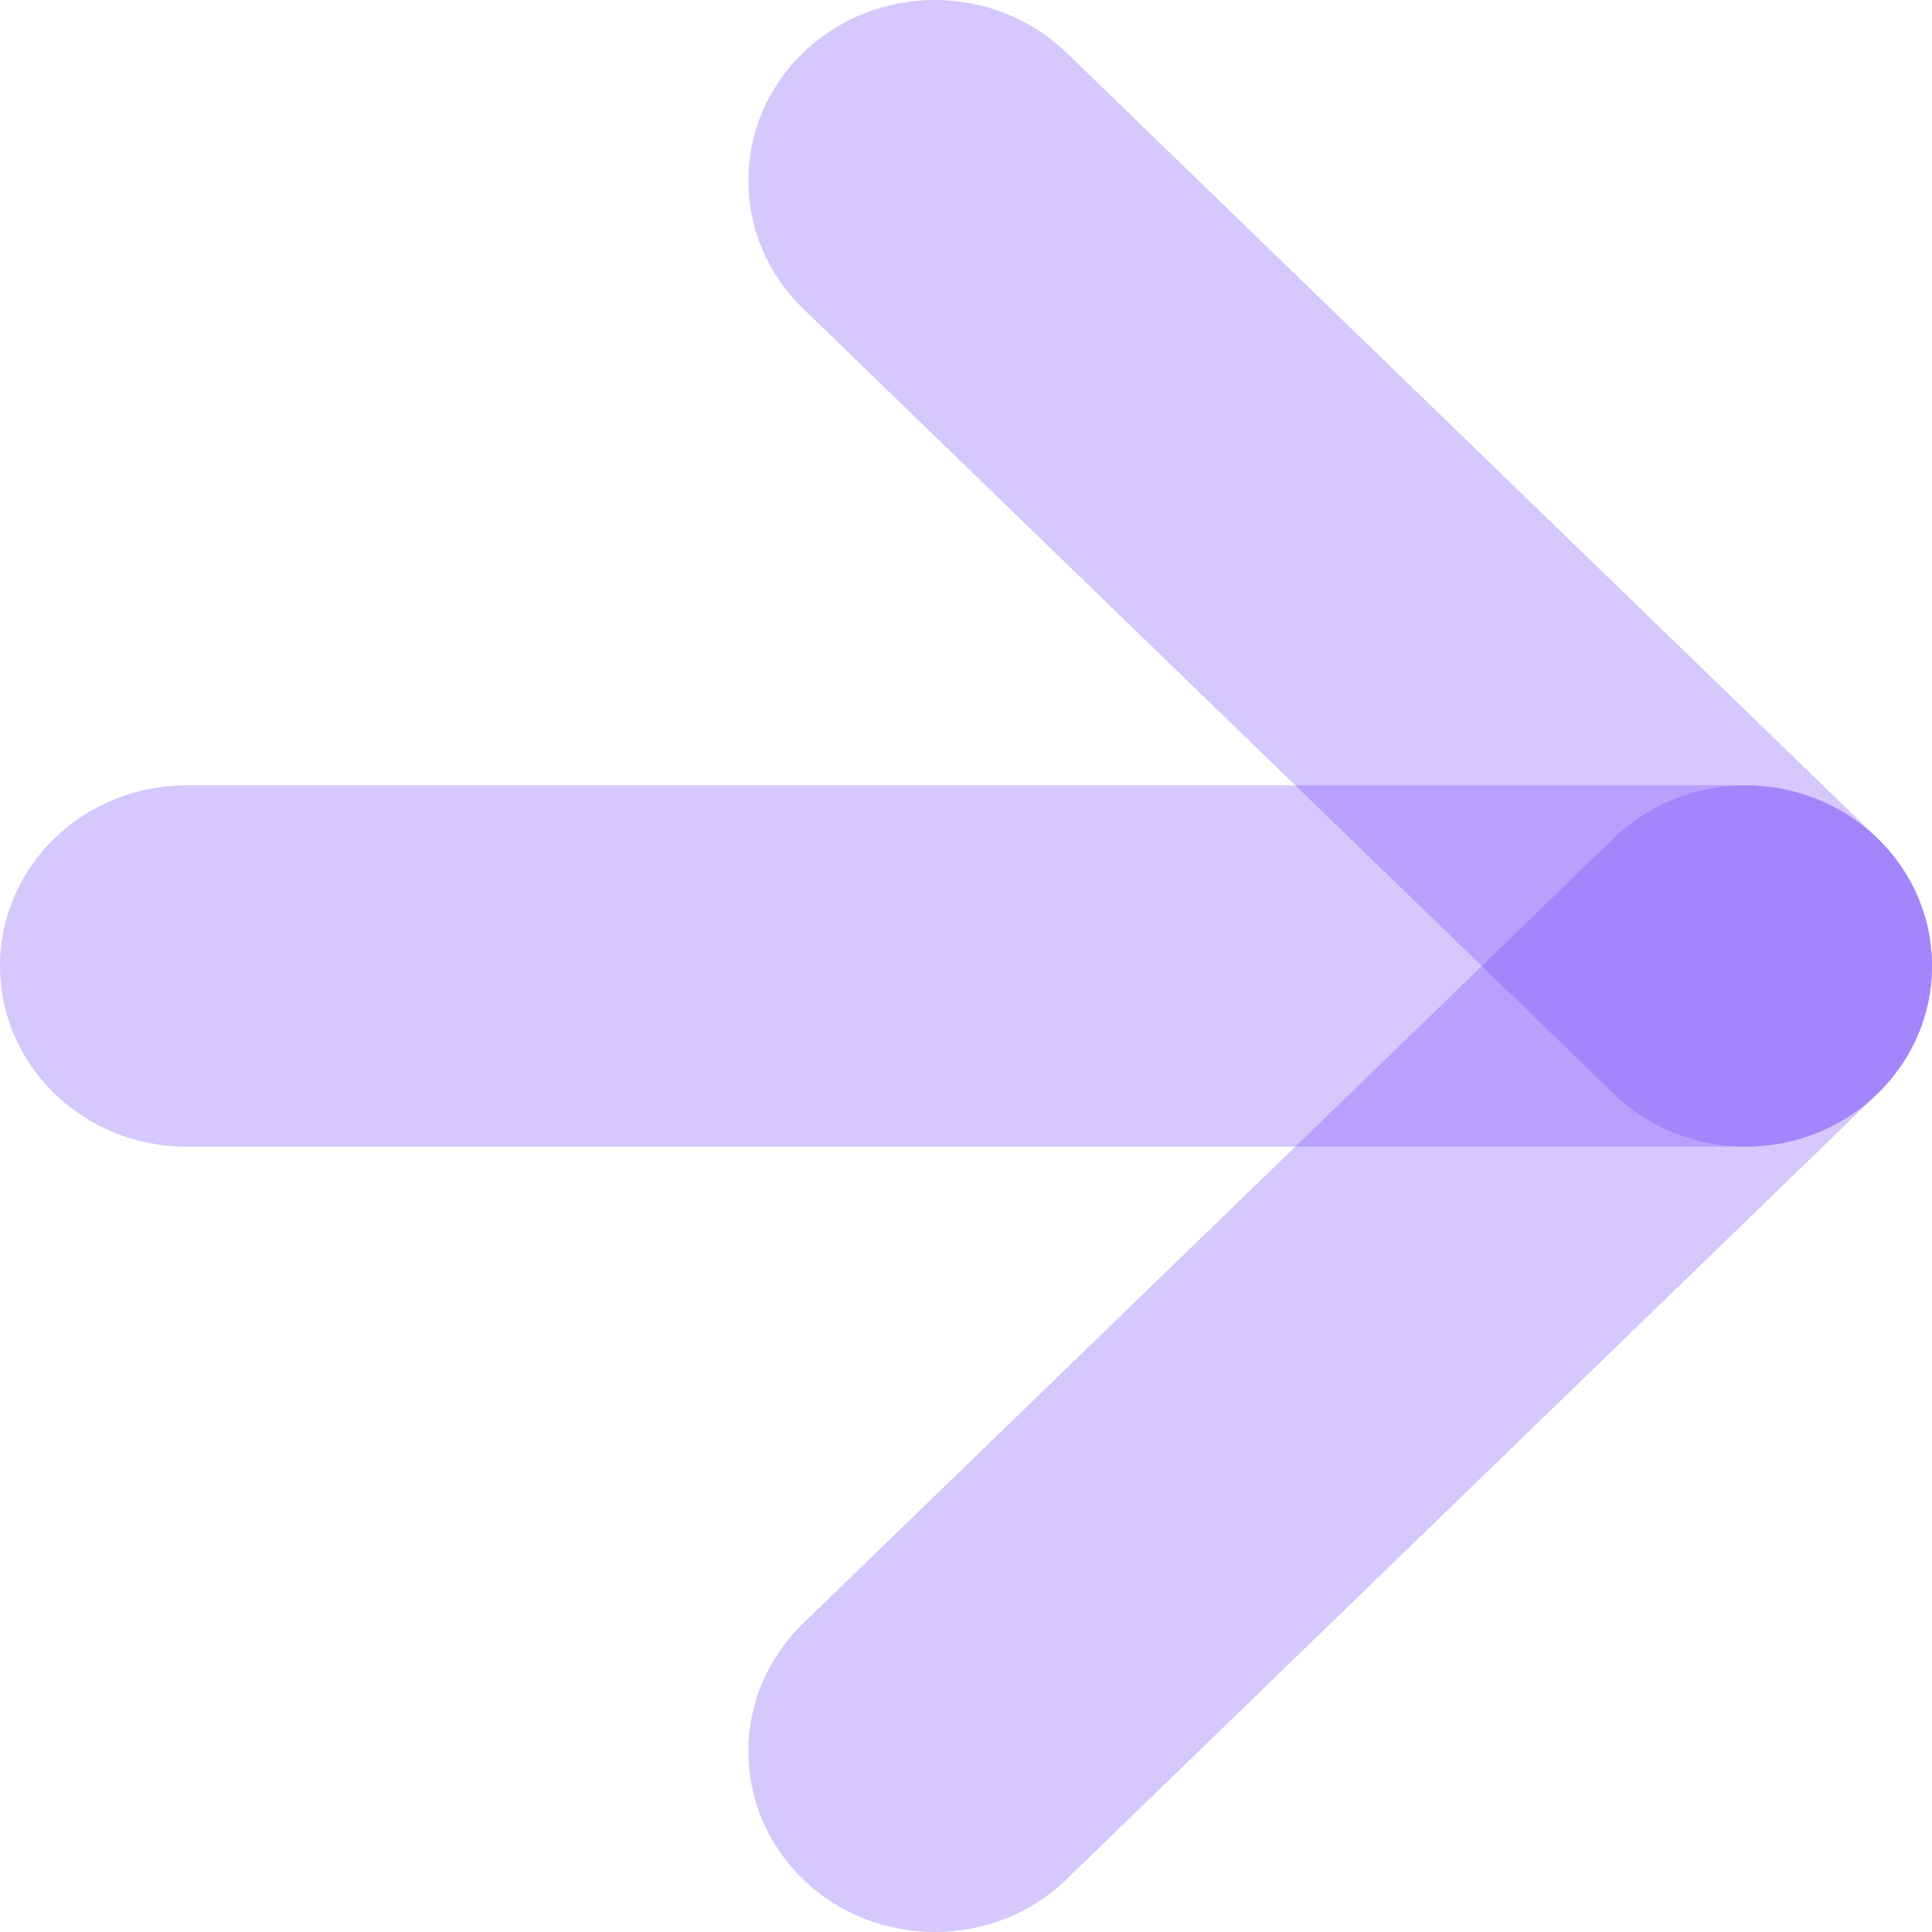
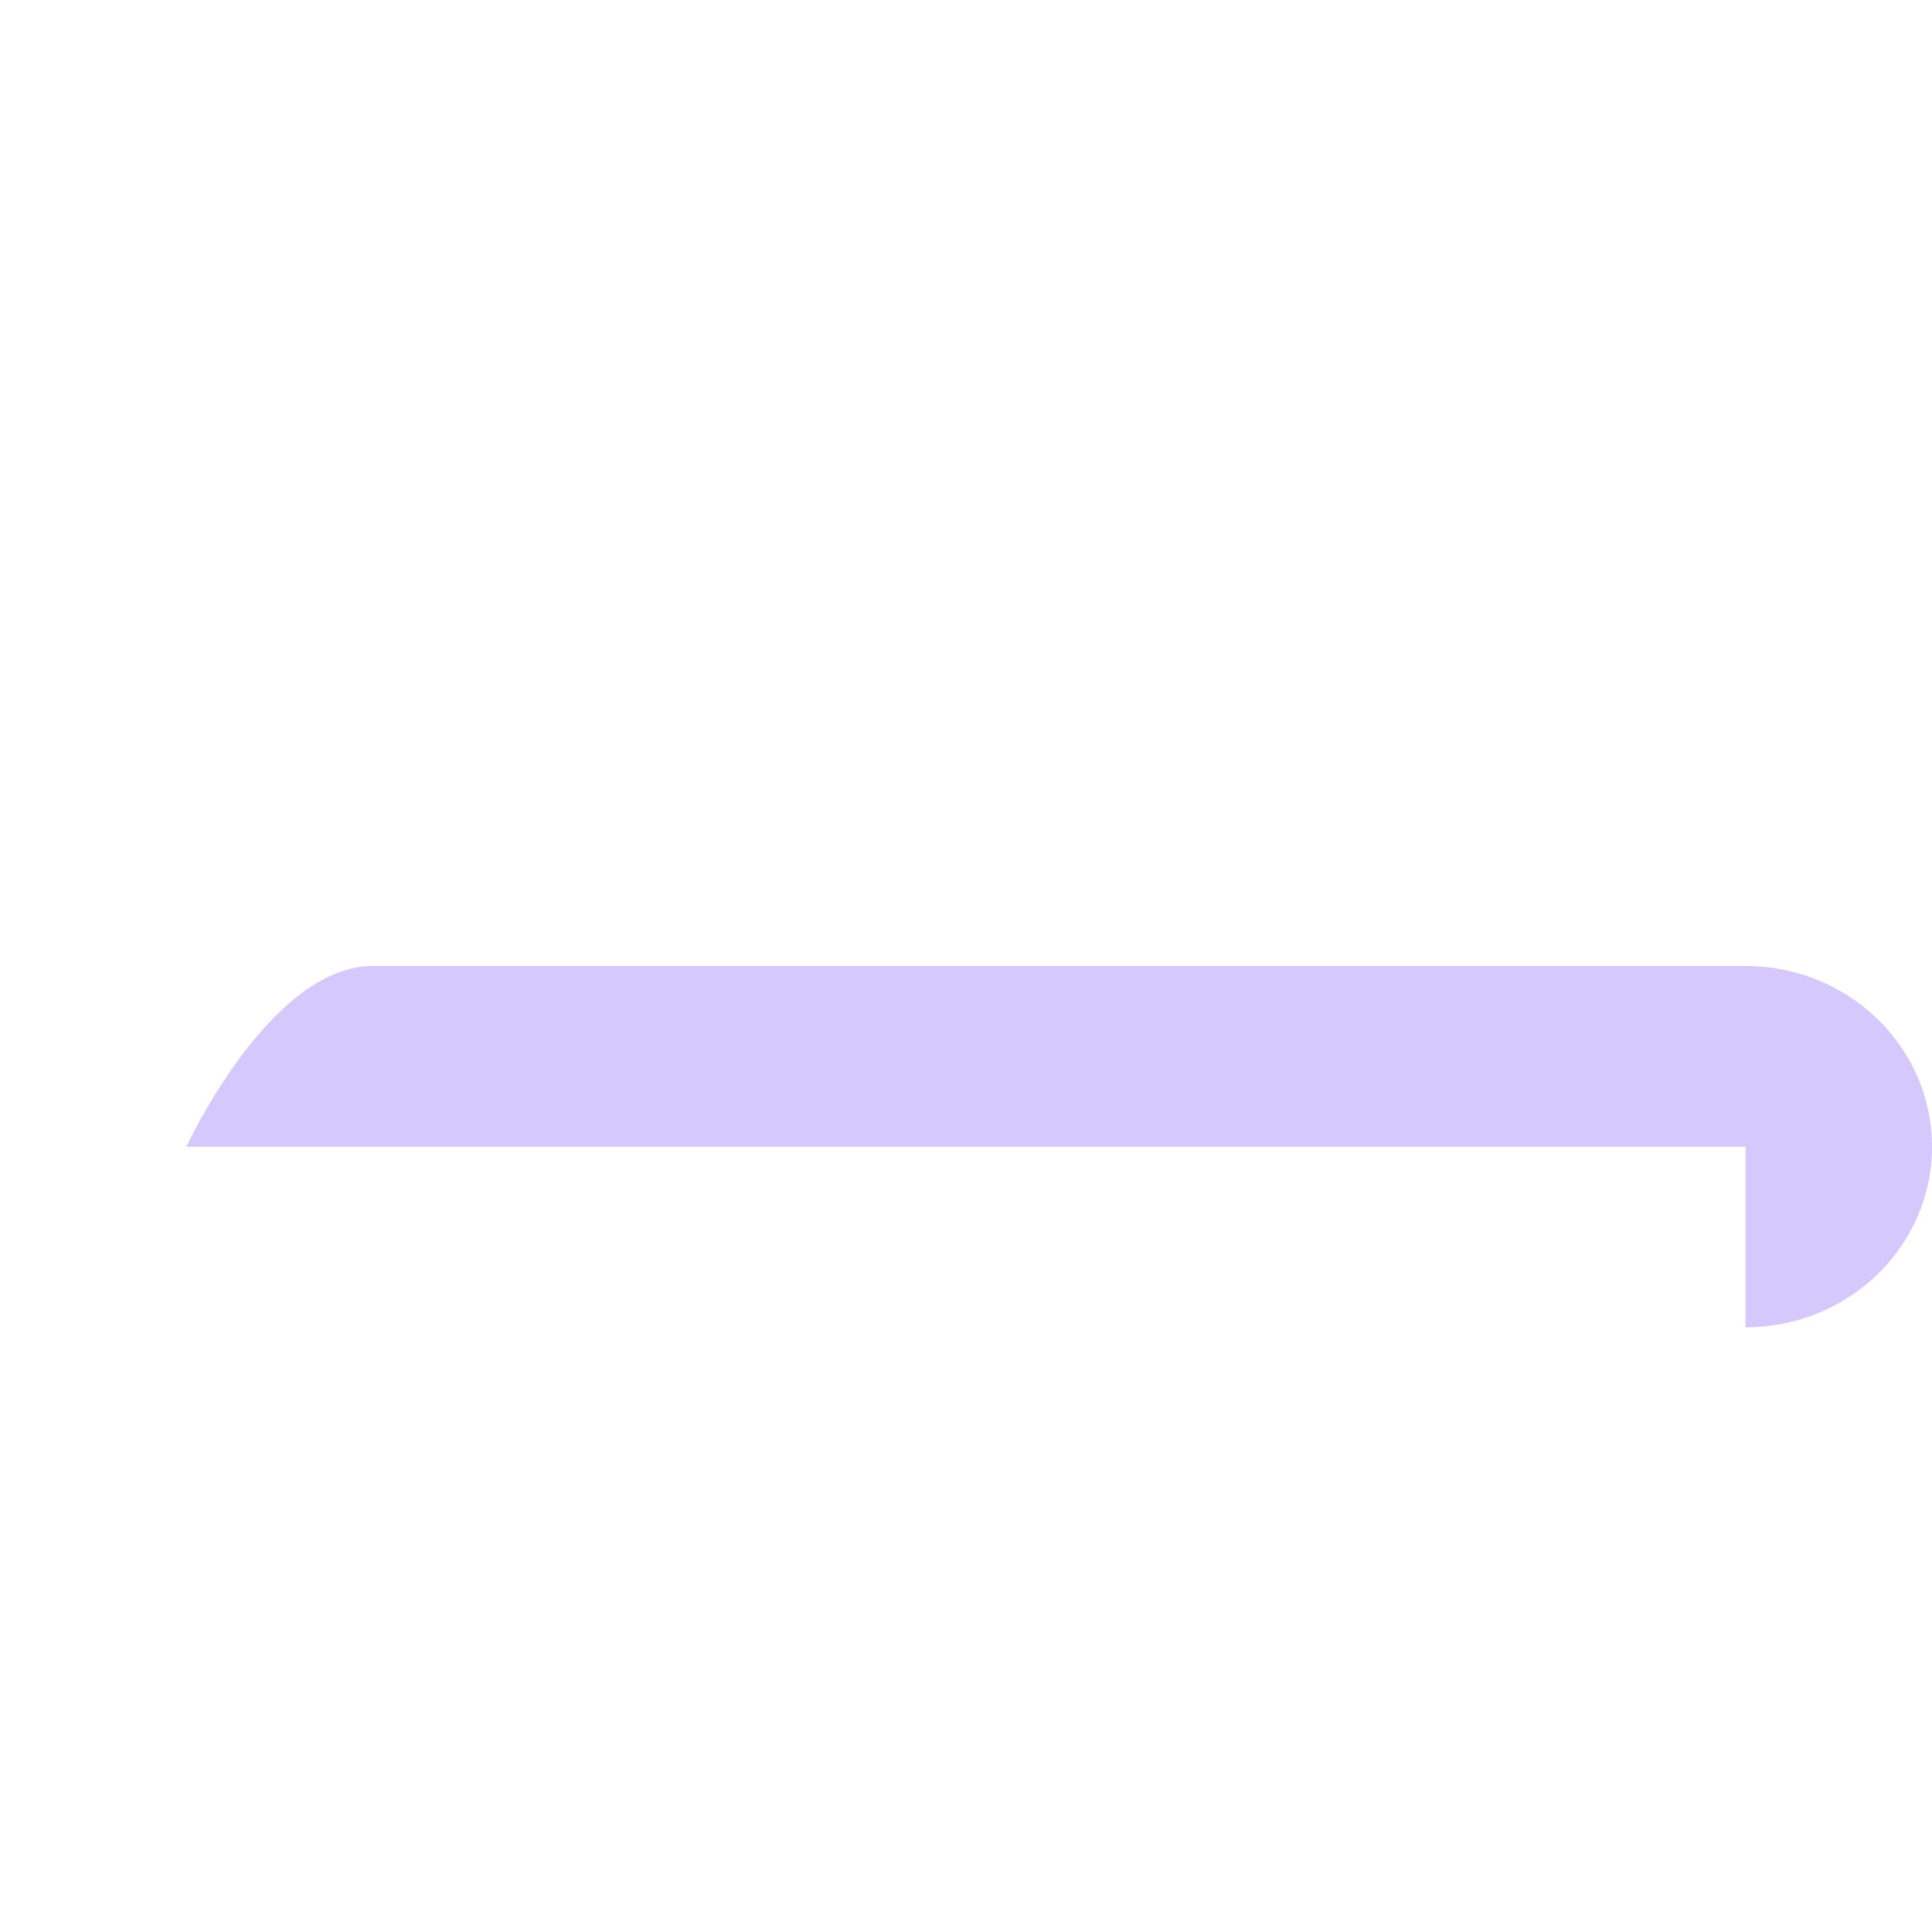
<svg xmlns="http://www.w3.org/2000/svg" id="uuid-86a5ff93-098a-4d68-a524-f521918d80e8" data-name="레이어 1" width="57" height="57" viewBox="0 0 57 57">
  <defs>
    <style>
      .uuid-564f3309-f287-405b-8fd8-3bc1d9a9e48e {
        fill: #7246f8;
      }

      .uuid-a5046c9d-dd75-4ba1-8892-1c34aeb84b74 {
        opacity: .3;
      }
    </style>
  </defs>
  <g class="uuid-a5046c9d-dd75-4ba1-8892-1c34aeb84b74">
-     <path class="uuid-564f3309-f287-405b-8fd8-3bc1d9a9e48e" d="M51.5,33.83H5.5c-3.04,0-5.5-2.39-5.5-5.33s2.46-5.33,5.5-5.33H51.5c3.04,0,5.5,2.39,5.5,5.33s-2.46,5.33-5.5,5.33Z" />
+     <path class="uuid-564f3309-f287-405b-8fd8-3bc1d9a9e48e" d="M51.5,33.83H5.5s2.46-5.33,5.5-5.33H51.5c3.04,0,5.5,2.39,5.5,5.33s-2.46,5.33-5.5,5.33Z" />
  </g>
  <g class="uuid-a5046c9d-dd75-4ba1-8892-1c34aeb84b74">
-     <path class="uuid-564f3309-f287-405b-8fd8-3bc1d9a9e48e" d="M51.5,33.83c-1.41,0-2.82-.52-3.89-1.56L23.69,9.1c-2.15-2.08-2.15-5.46,0-7.54,2.15-2.08,5.63-2.08,7.78,0l23.92,23.17c2.15,2.08,2.15,5.46,0,7.54-1.07,1.04-2.48,1.56-3.89,1.56Z" />
-   </g>
+     </g>
  <g class="uuid-a5046c9d-dd75-4ba1-8892-1c34aeb84b74">
-     <path class="uuid-564f3309-f287-405b-8fd8-3bc1d9a9e48e" d="M27.58,57c-1.41,0-2.82-.52-3.89-1.56-2.15-2.08-2.15-5.46,0-7.54l23.92-23.17c2.15-2.08,5.63-2.08,7.78,0s2.15,5.46,0,7.54l-23.92,23.17c-1.07,1.04-2.48,1.56-3.89,1.56Z" />
-   </g>
+     </g>
</svg>